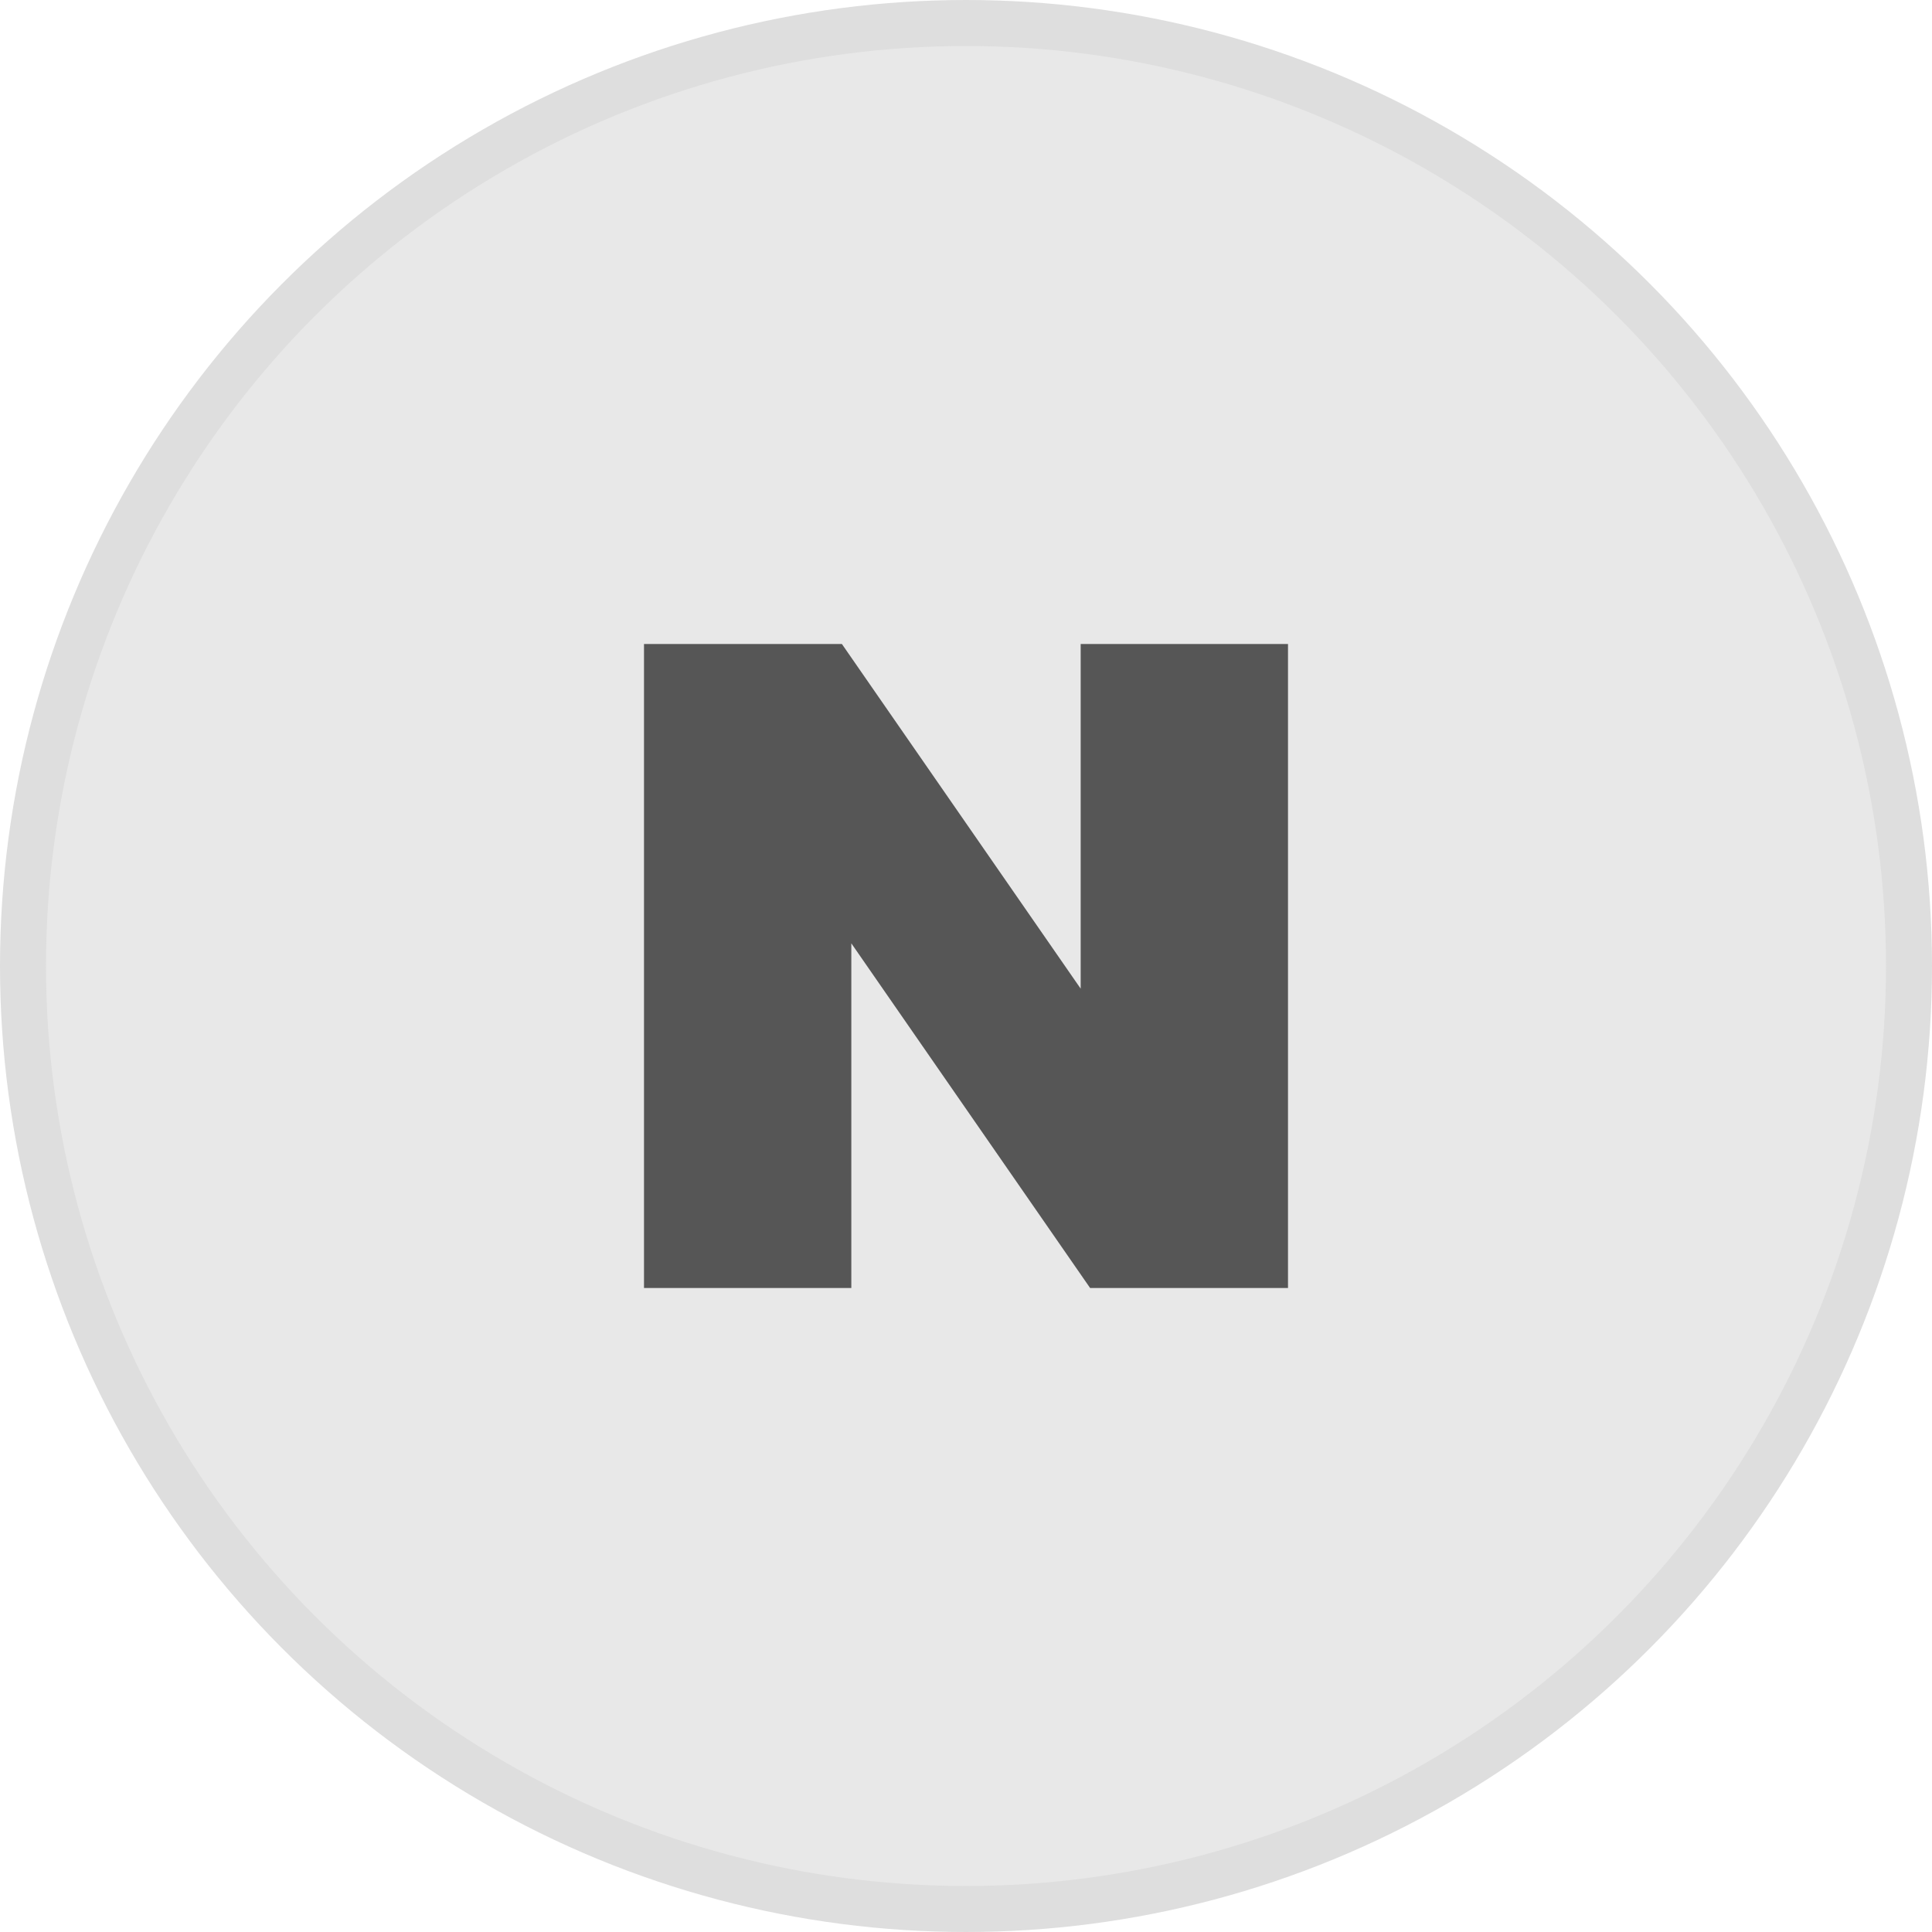
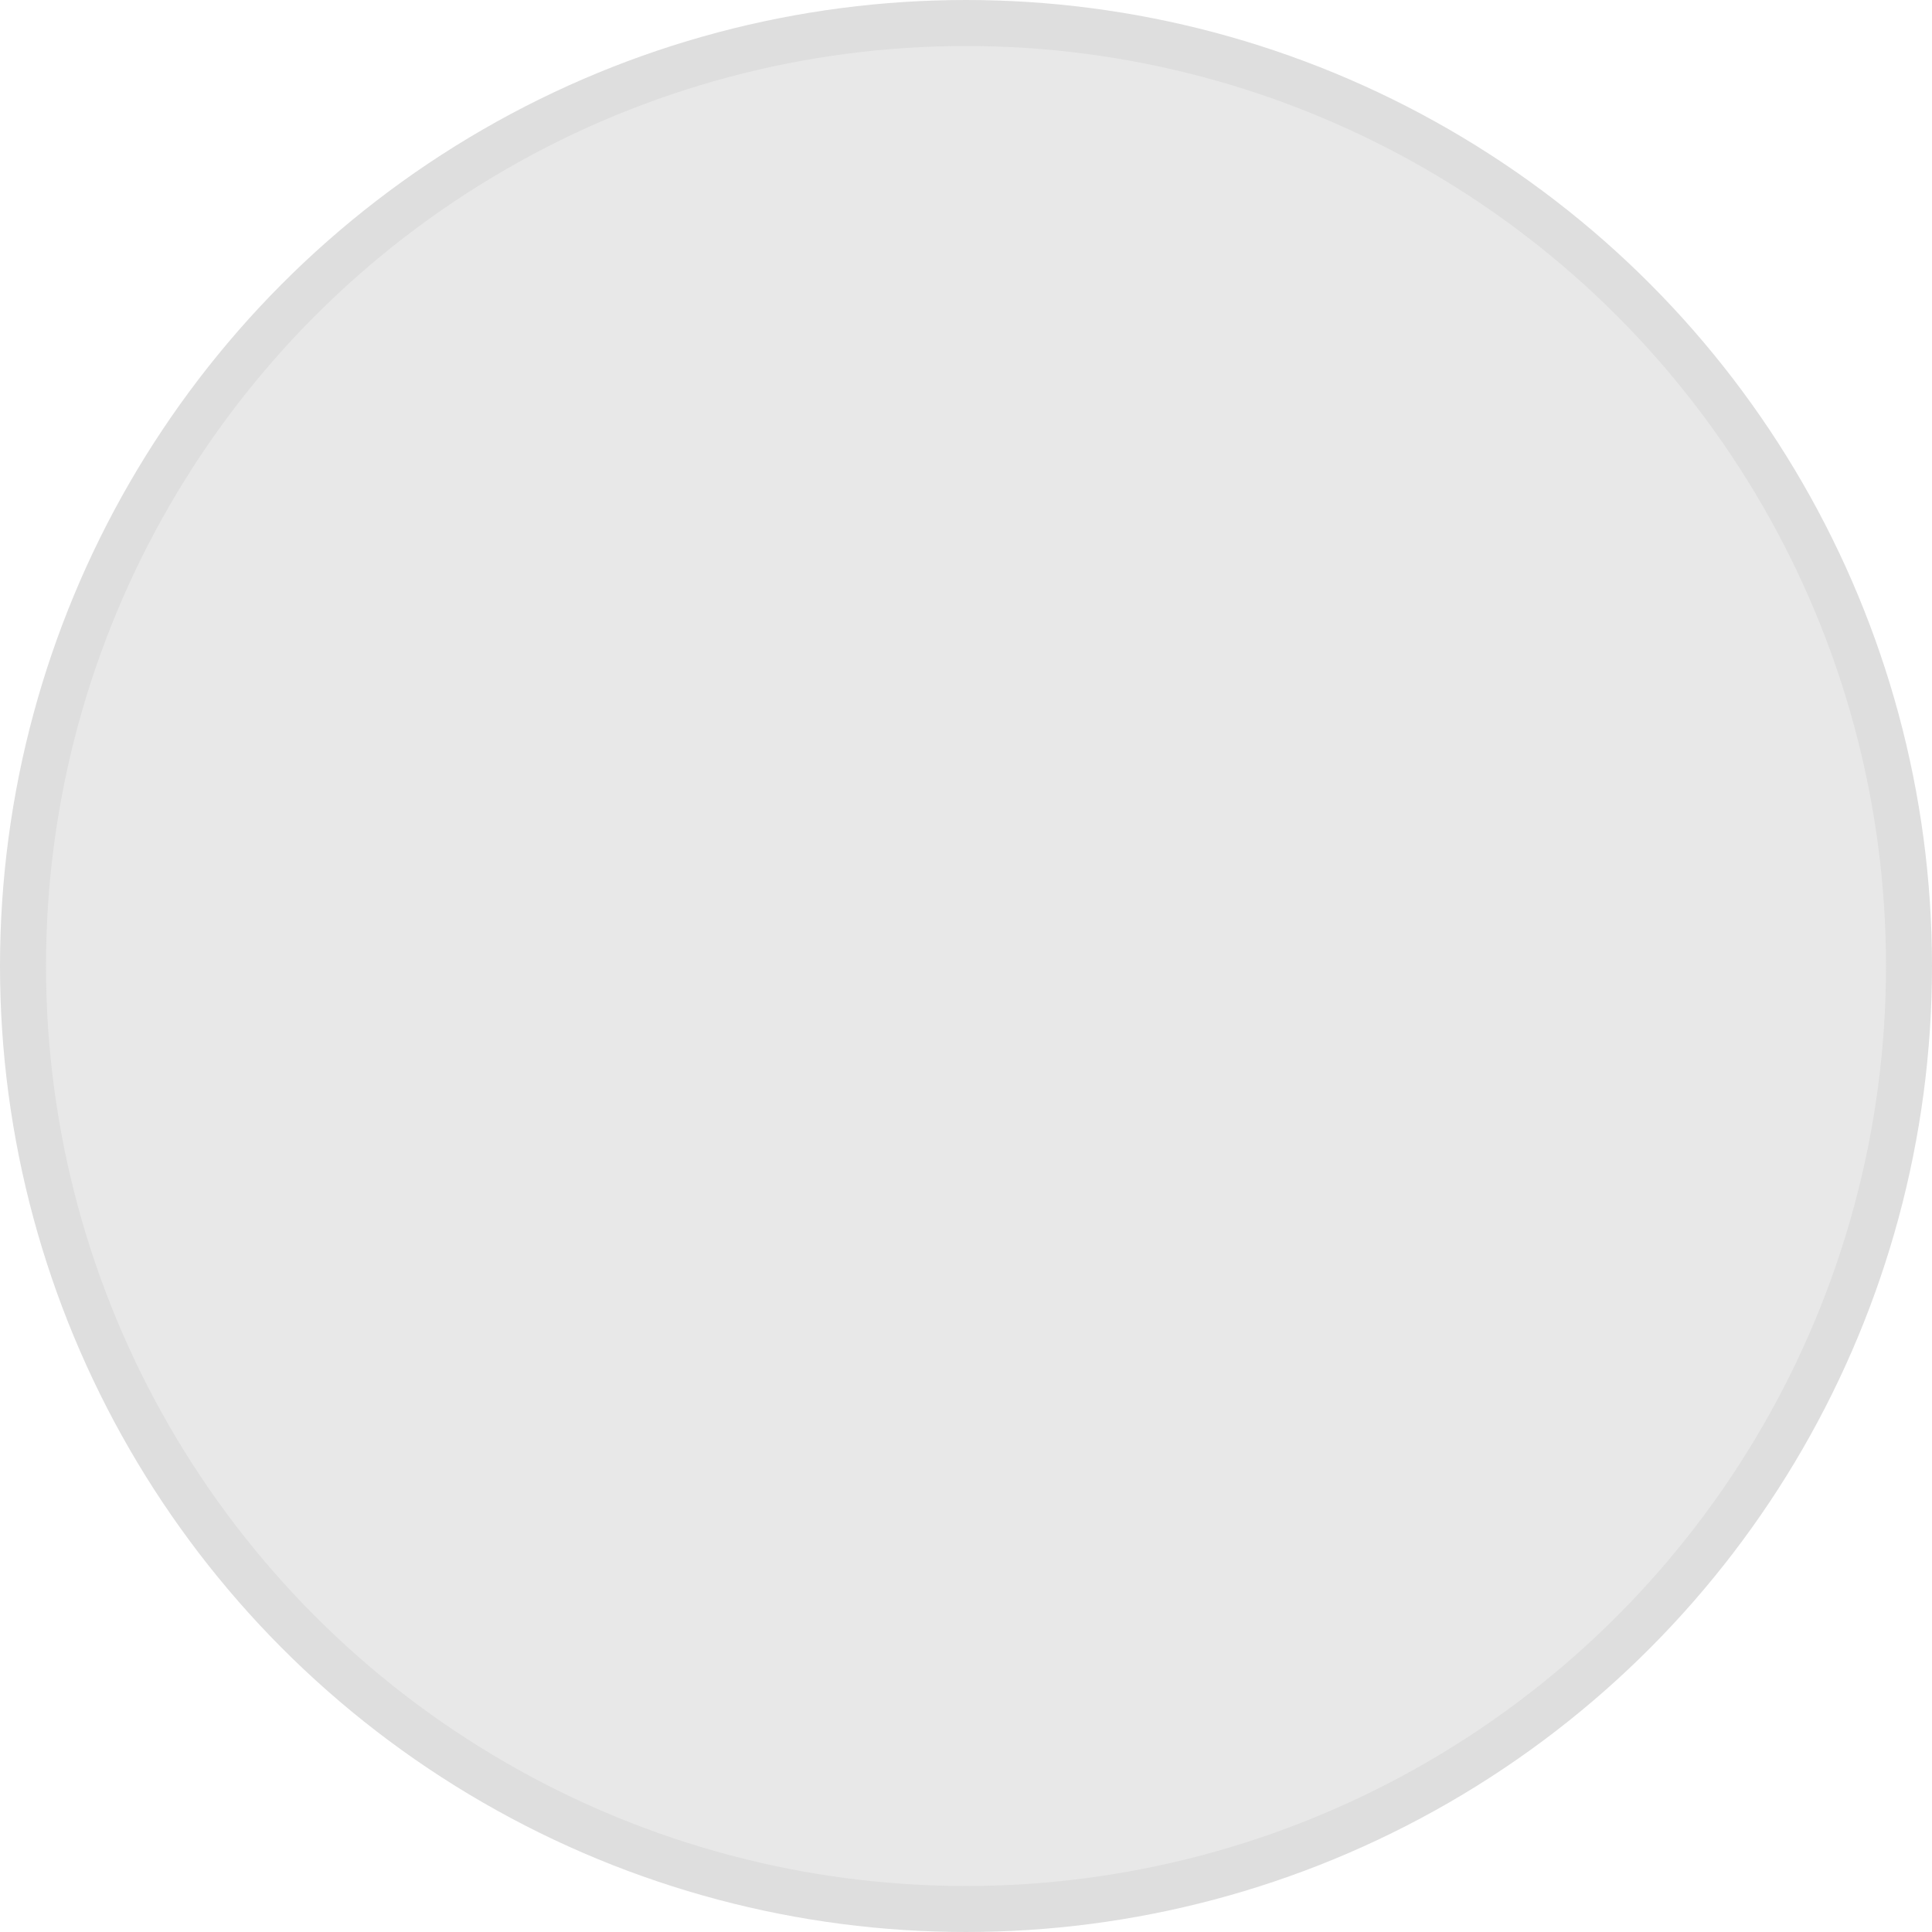
<svg xmlns="http://www.w3.org/2000/svg" width="42" height="42" viewBox="0 0 42 42" fill="none">
  <circle cx="21" cy="21" r="20.5" fill="#E8E8E8" stroke="#DEDEDE" />
-   <path d="M23.493 21.493L18.302 14H14V28H18.507V20.507L23.698 28H28V14H23.493V21.493Z" fill="#565656" />
</svg>